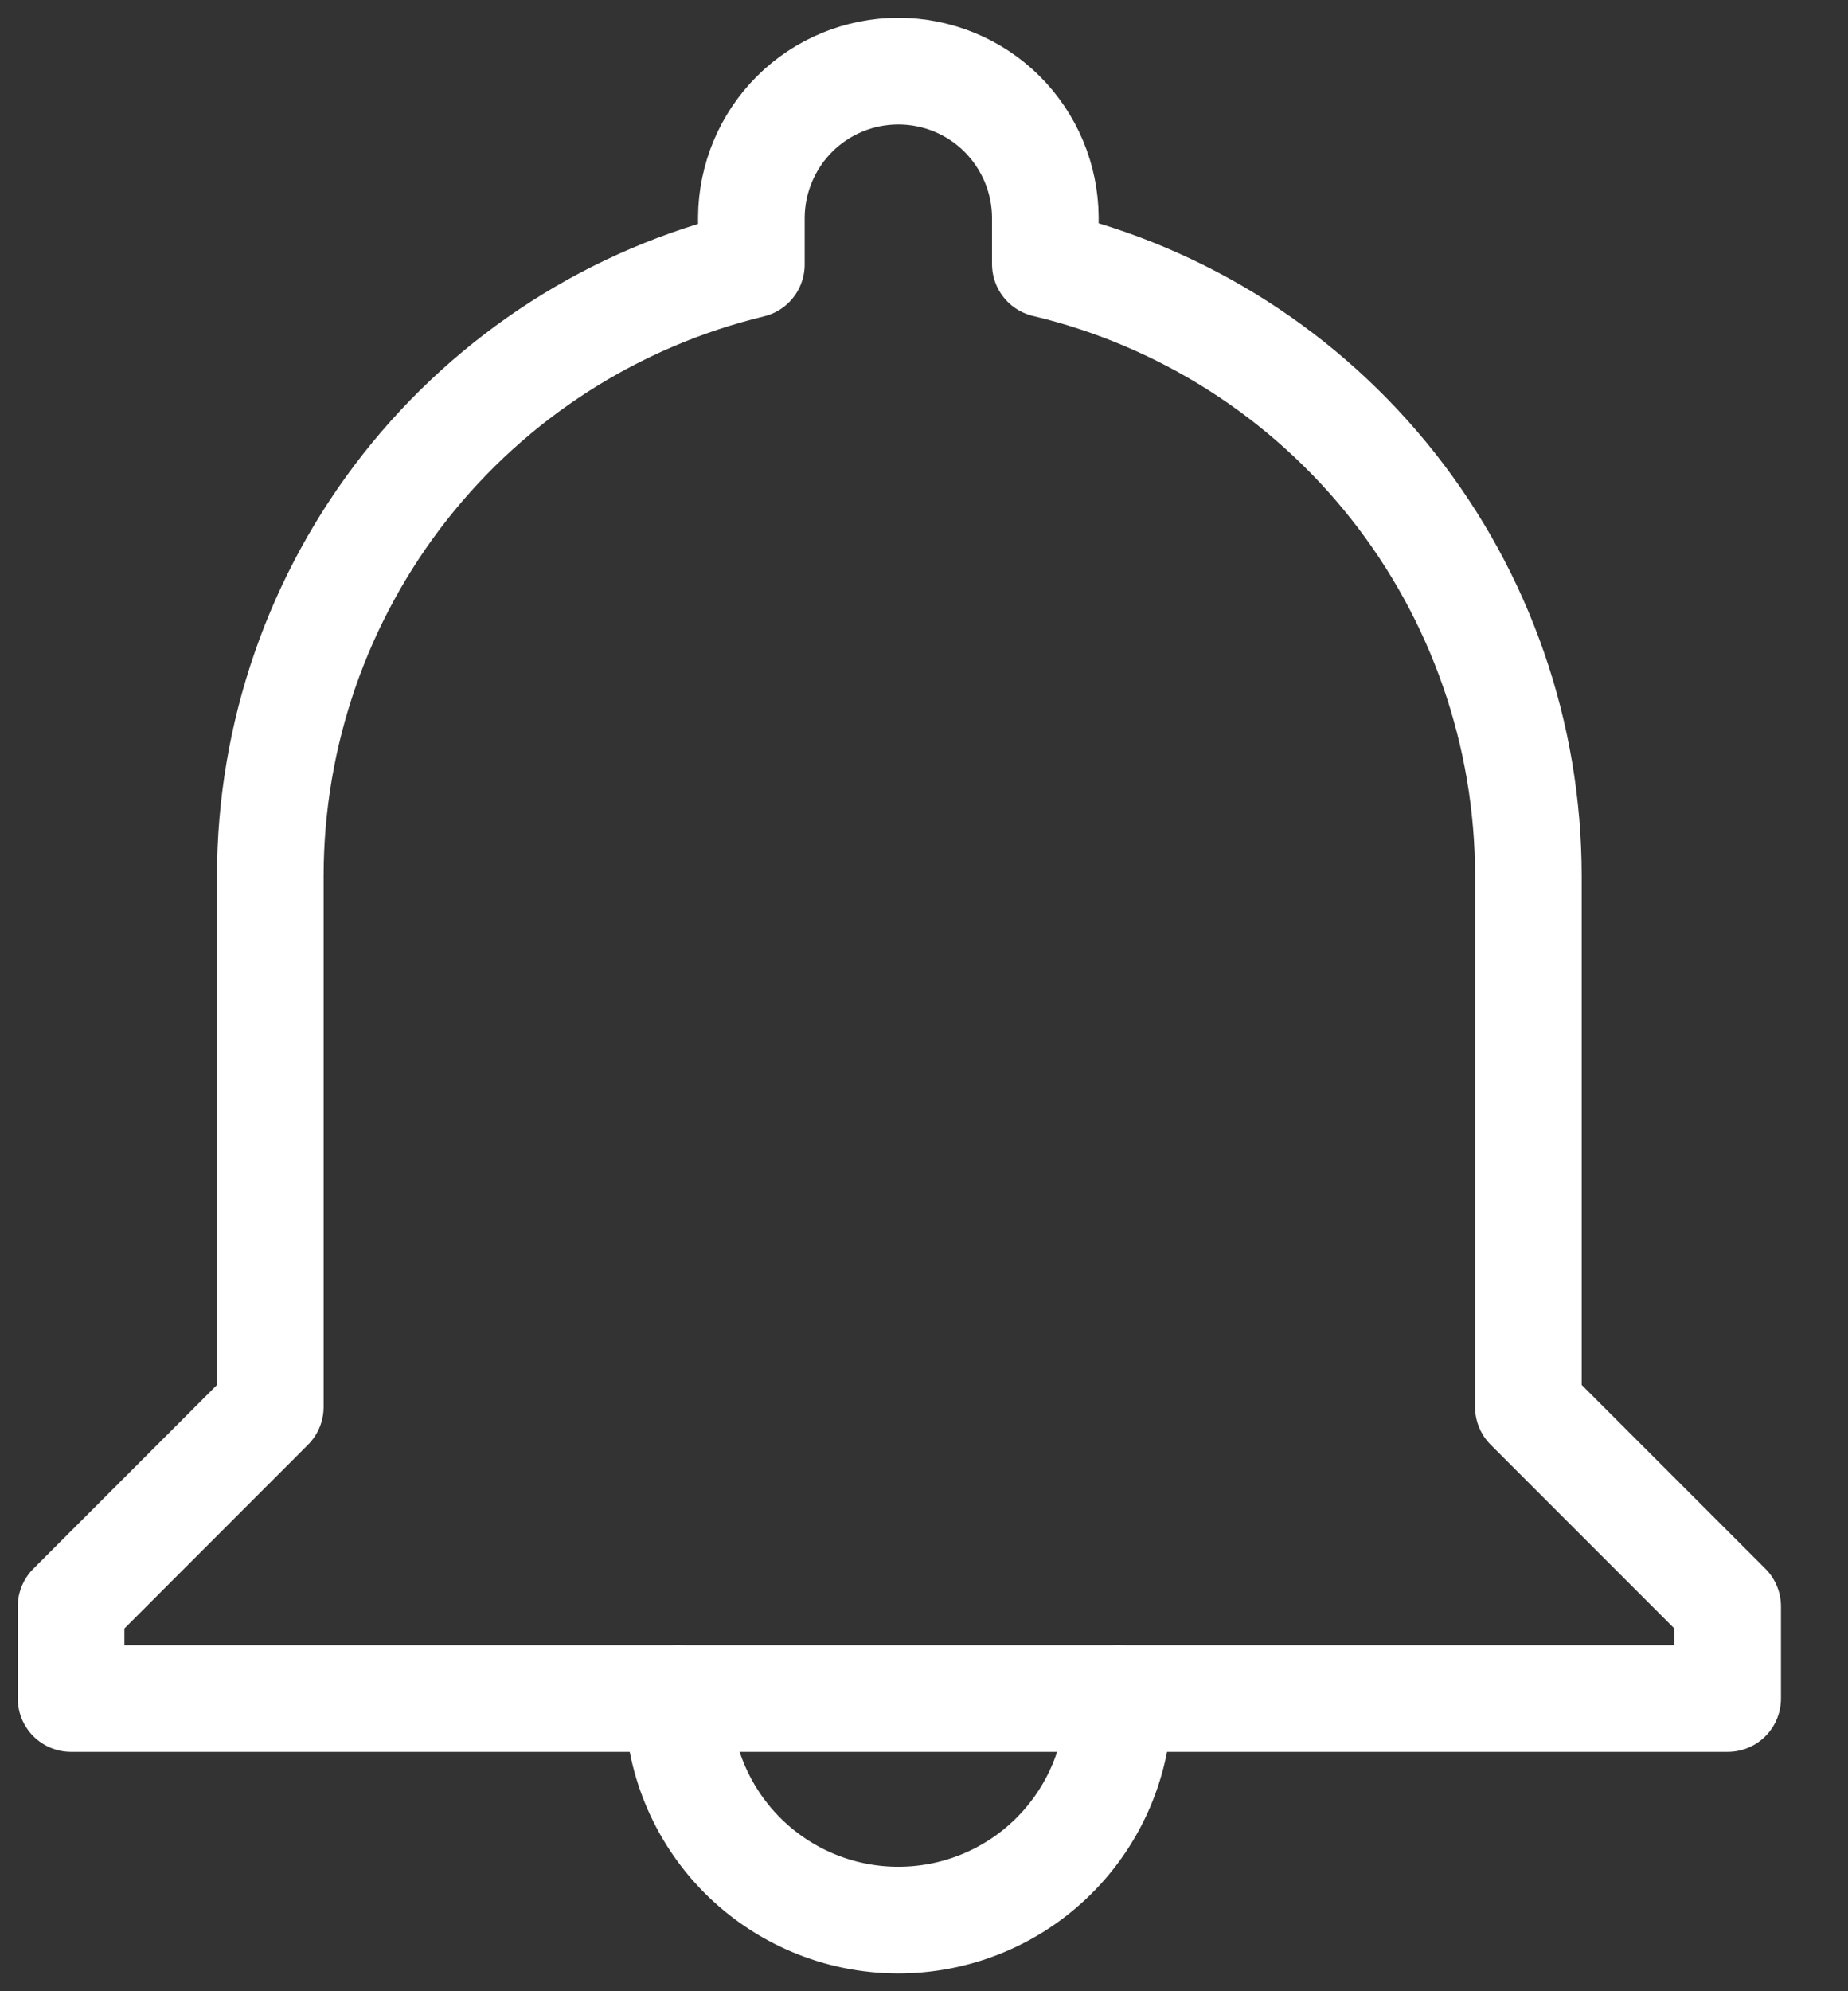
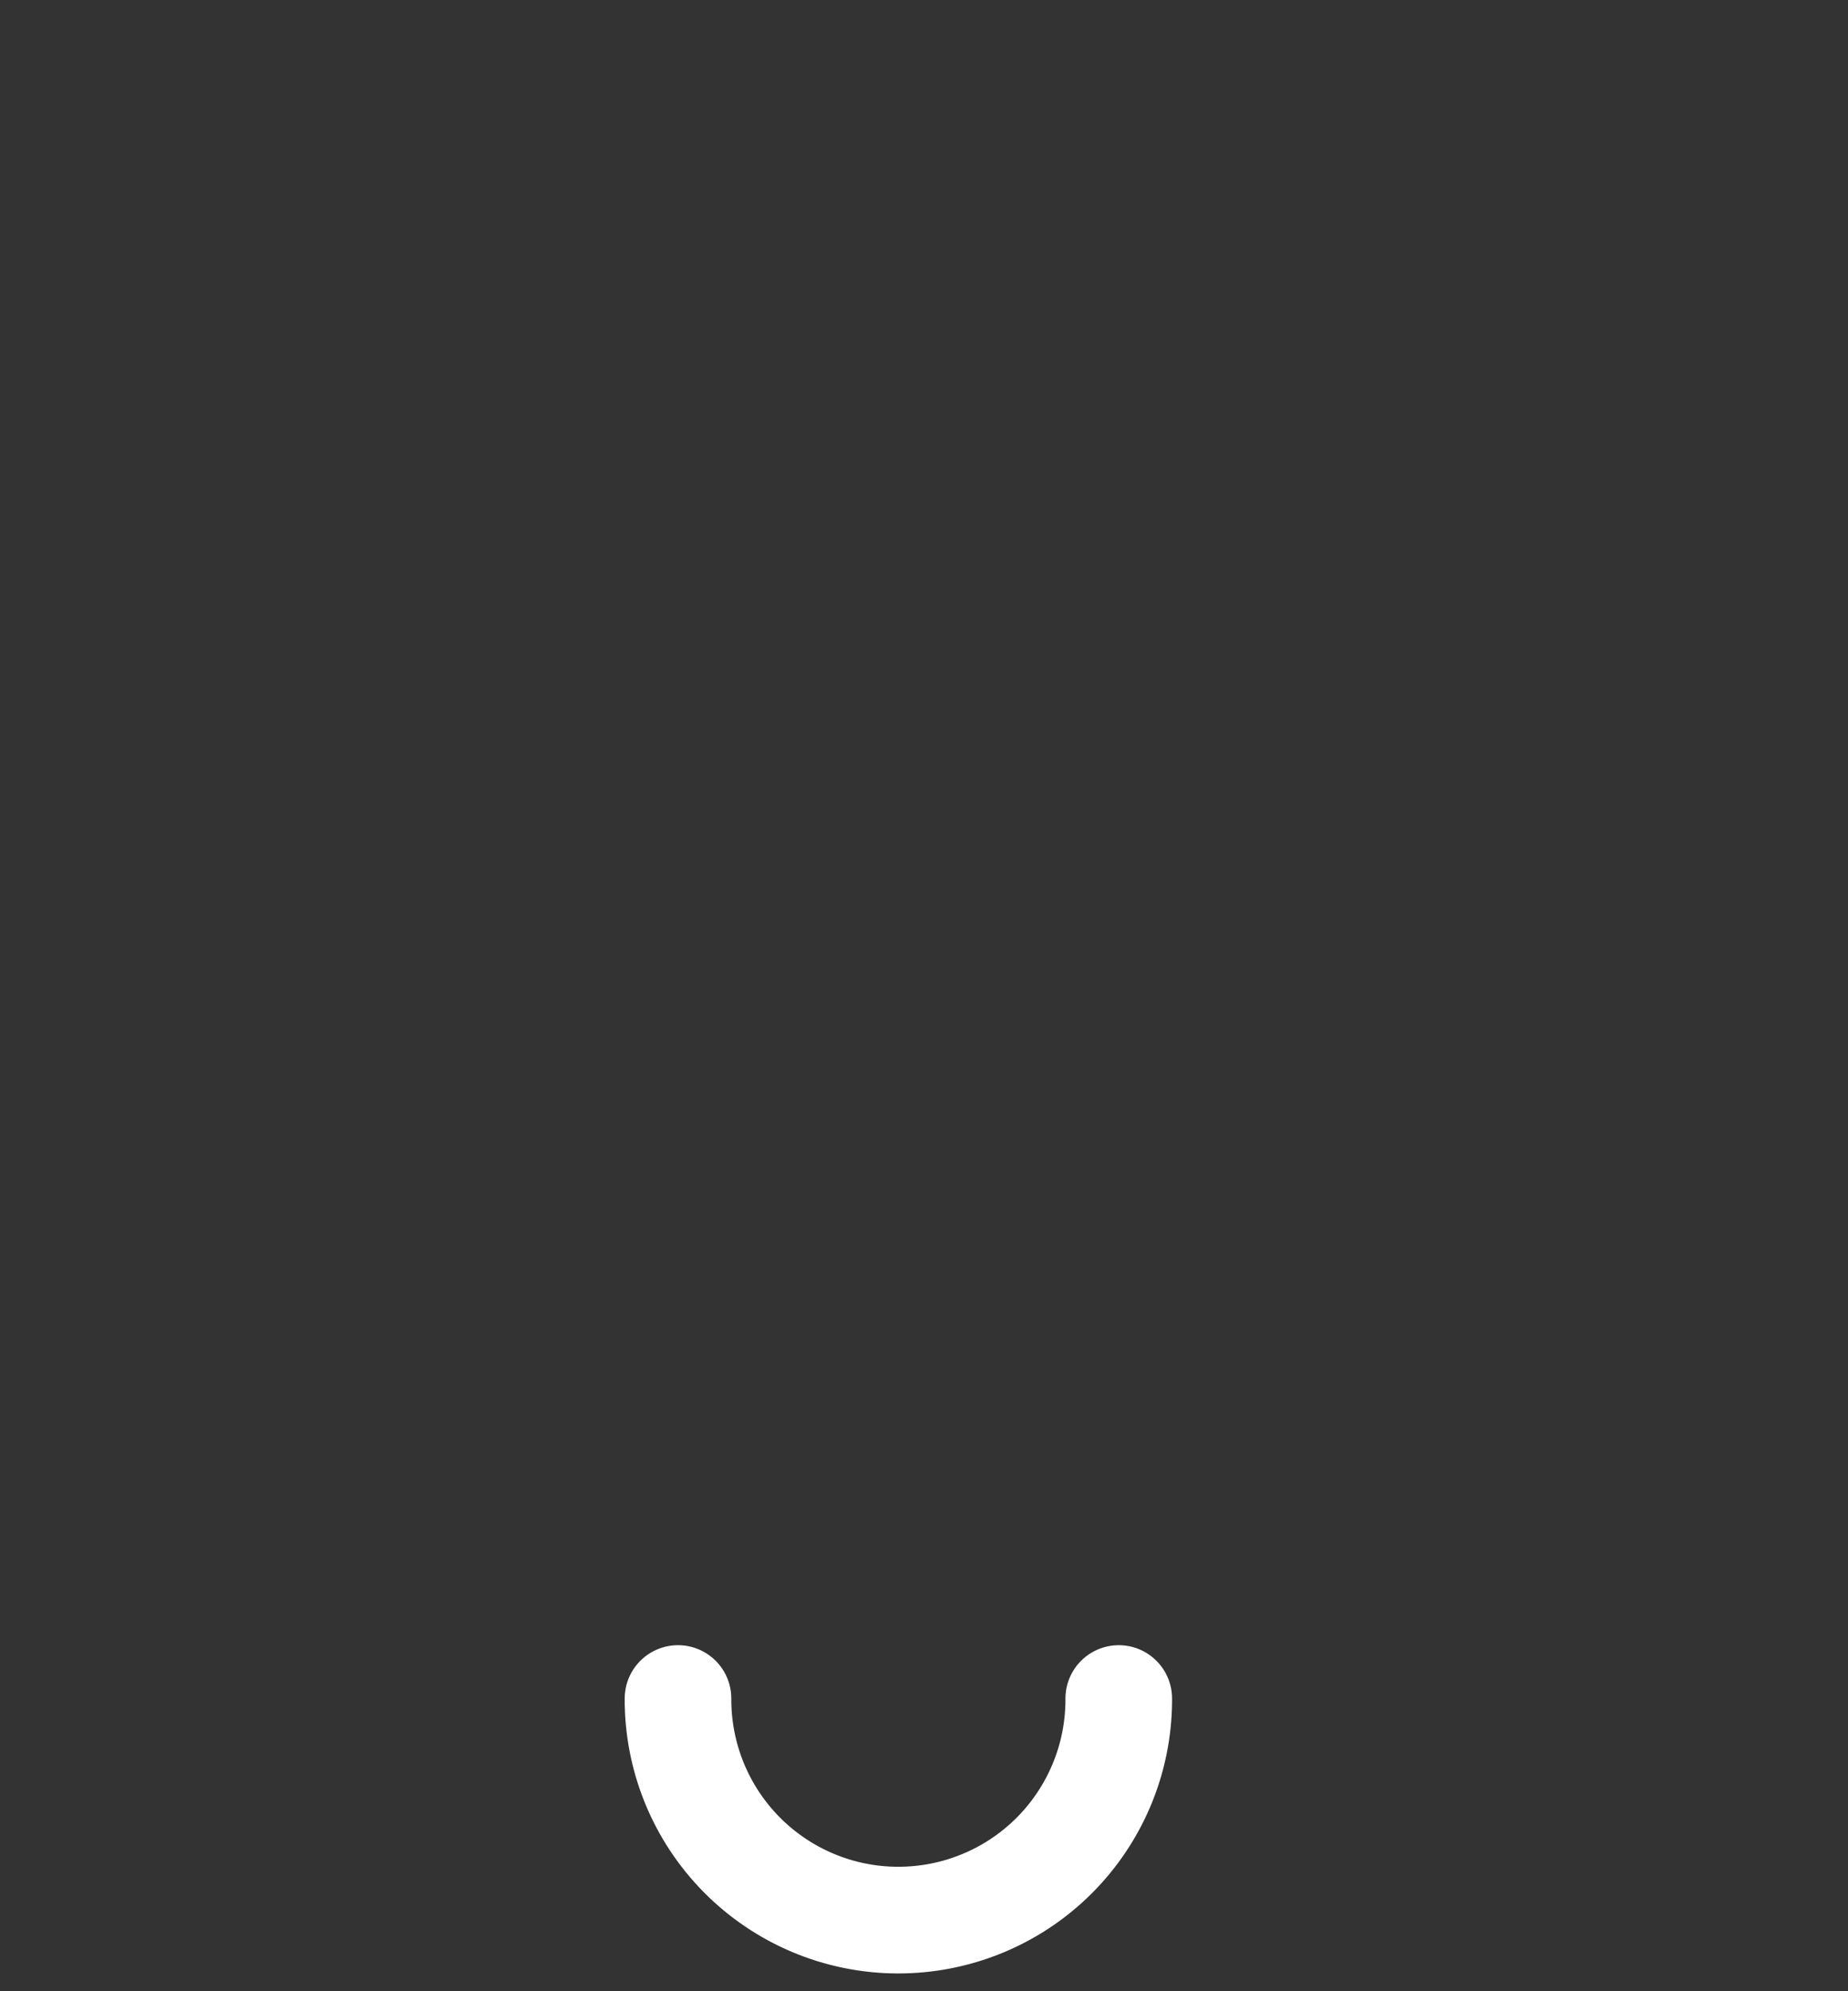
<svg xmlns="http://www.w3.org/2000/svg" width="26" height="28" viewBox="0 0 26 28" fill="none">
  <rect x="0" y="0" width="26" height="28" fill="#333333" stroke="none" />
-   <path d="M21.503 19.785V12.314C21.502 10.325 20.831 8.394 19.598 6.833C18.365 5.273 16.642 4.173 14.707 3.713V3.056C14.704 2.51 14.484 1.987 14.097 1.601C13.71 1.216 13.185 1 12.639 1C12.093 1 11.569 1.216 11.181 1.601C10.794 1.987 10.575 2.51 10.571 3.056V3.72C8.643 4.186 6.927 5.287 5.7 6.845C4.473 8.404 3.805 10.329 3.803 12.313V19.785L1 22.589V23.884H24.307V22.589L21.503 19.785Z" stroke="white" stroke-width="1.5" stroke-linecap="round" stroke-linejoin="round" />
  <path d="M9.539 23.884C9.535 24.706 9.857 25.496 10.436 26.081C11.014 26.665 11.801 26.996 12.623 27C13.446 27.004 14.236 26.682 14.821 26.103C15.405 25.525 15.736 24.738 15.74 23.916V23.884" stroke="white" stroke-width="1.5" stroke-linecap="round" stroke-linejoin="round" />
</svg>